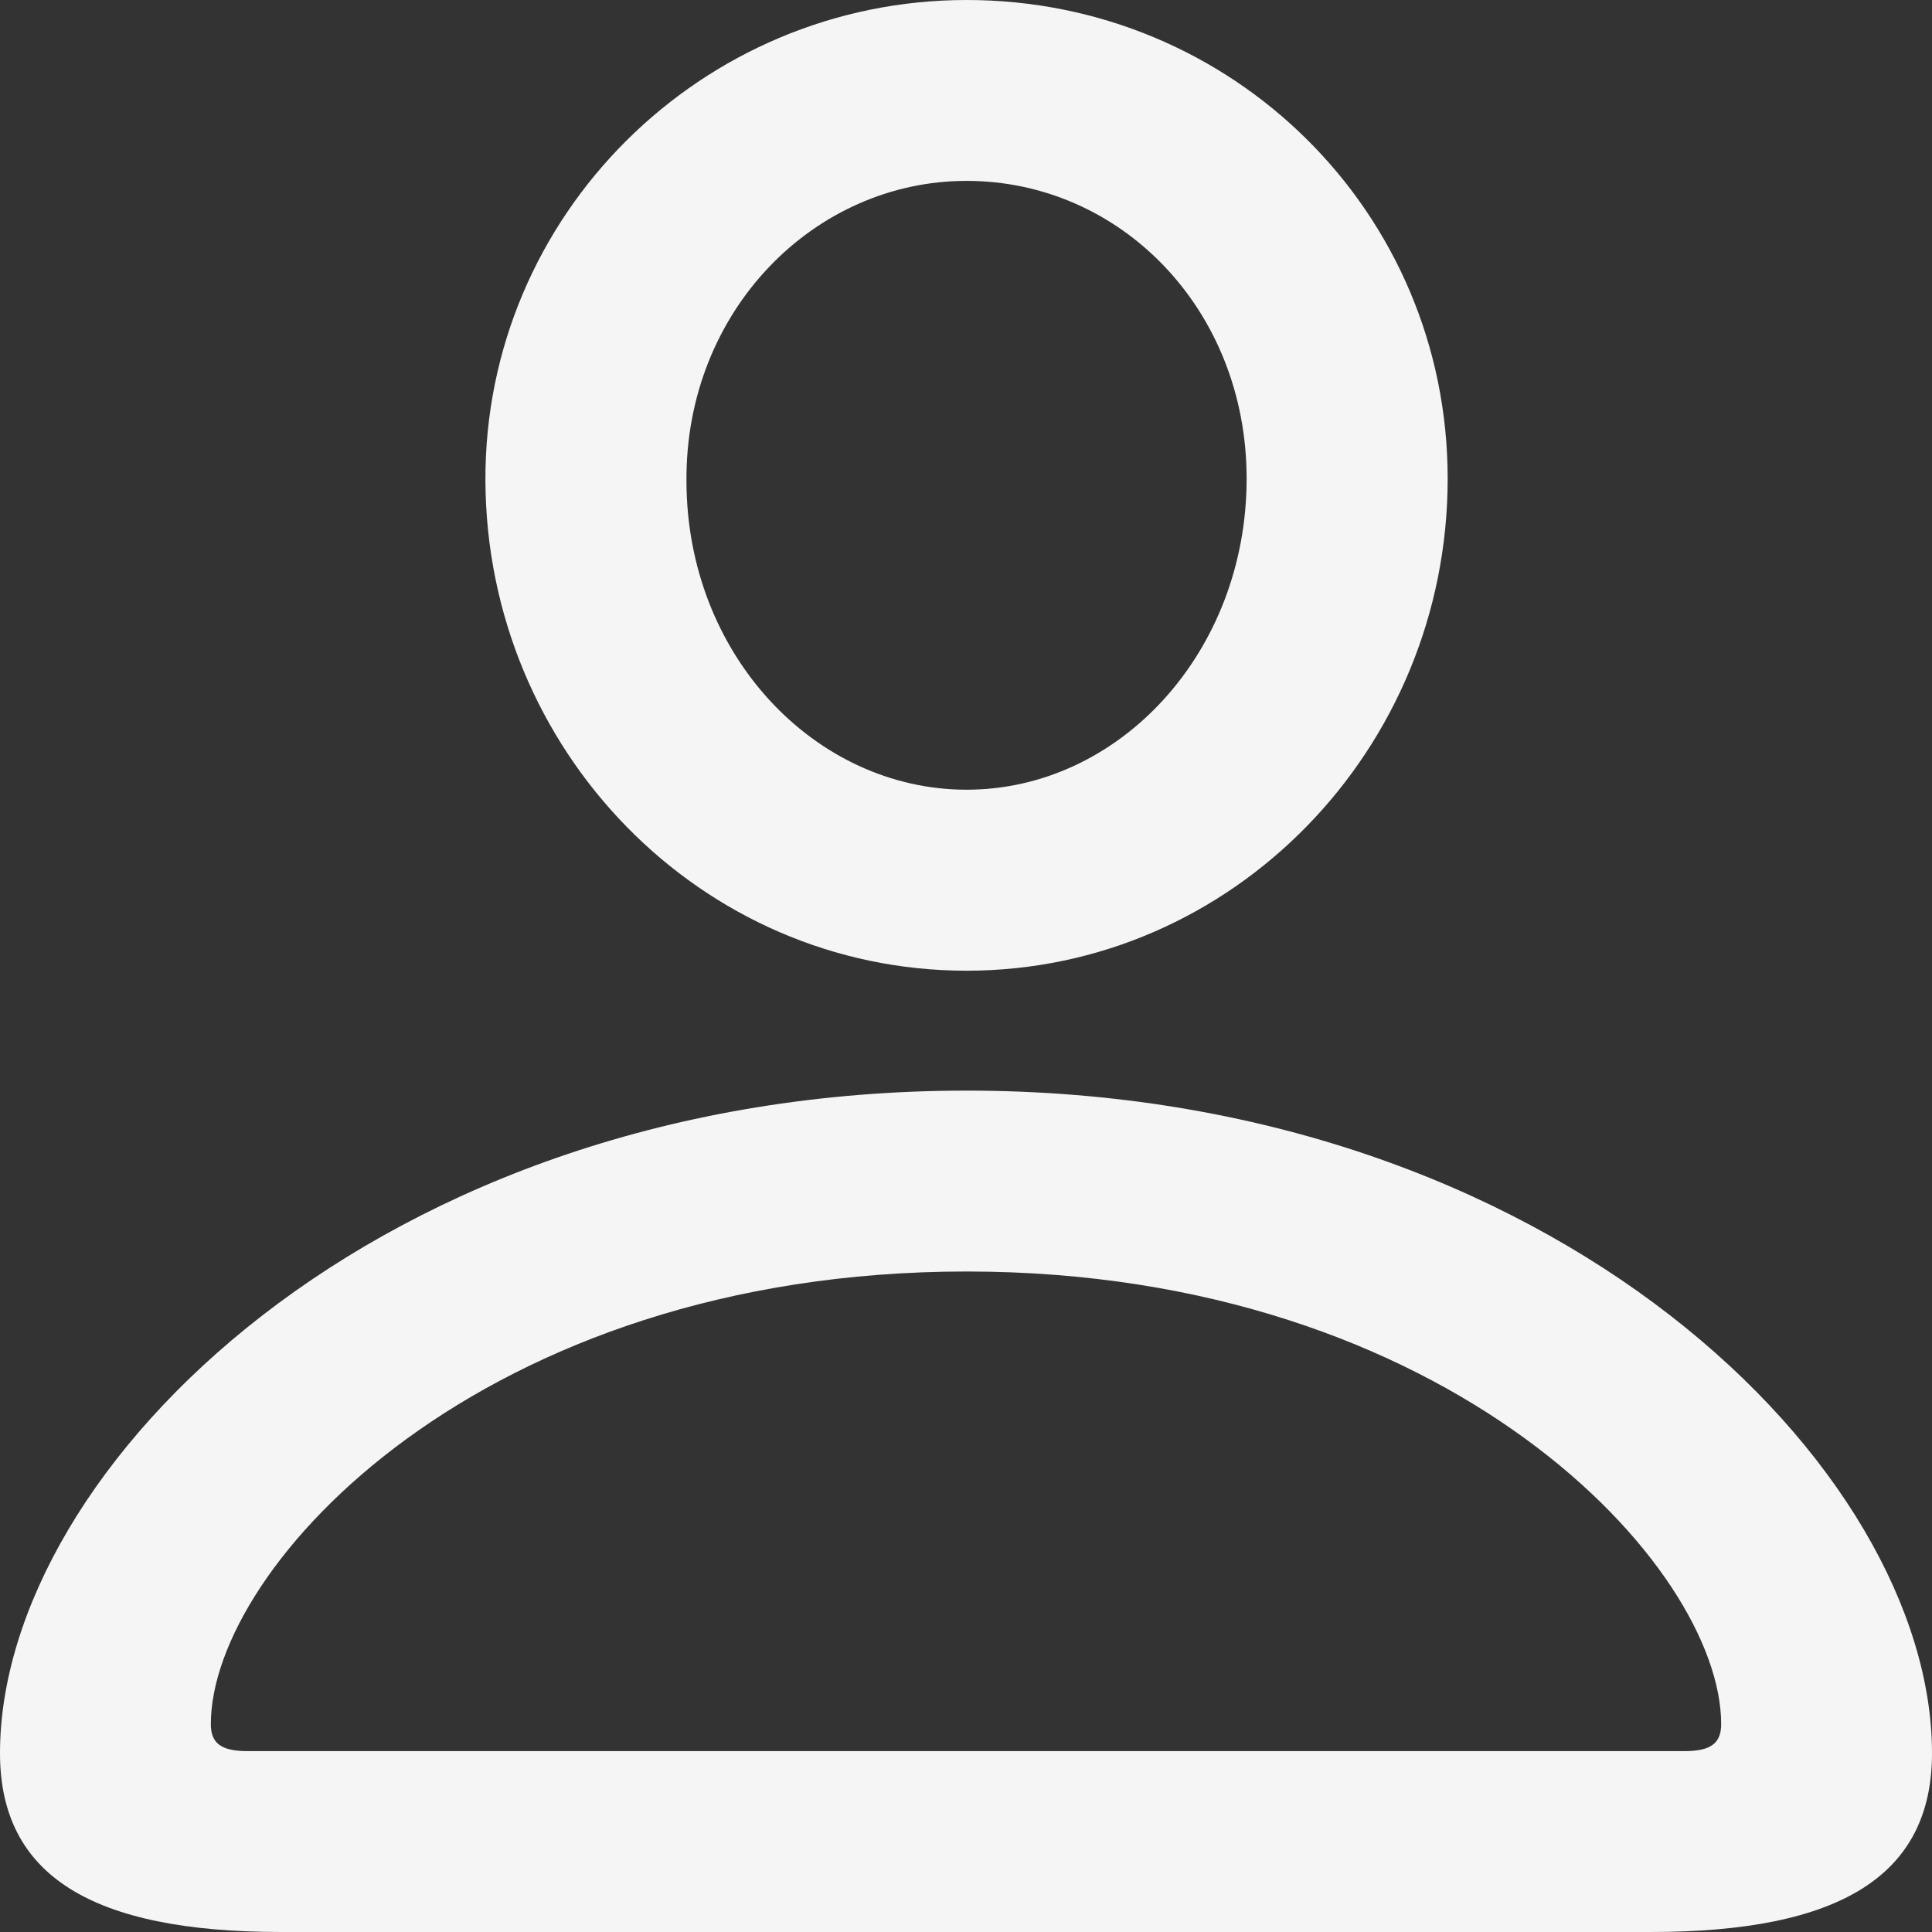
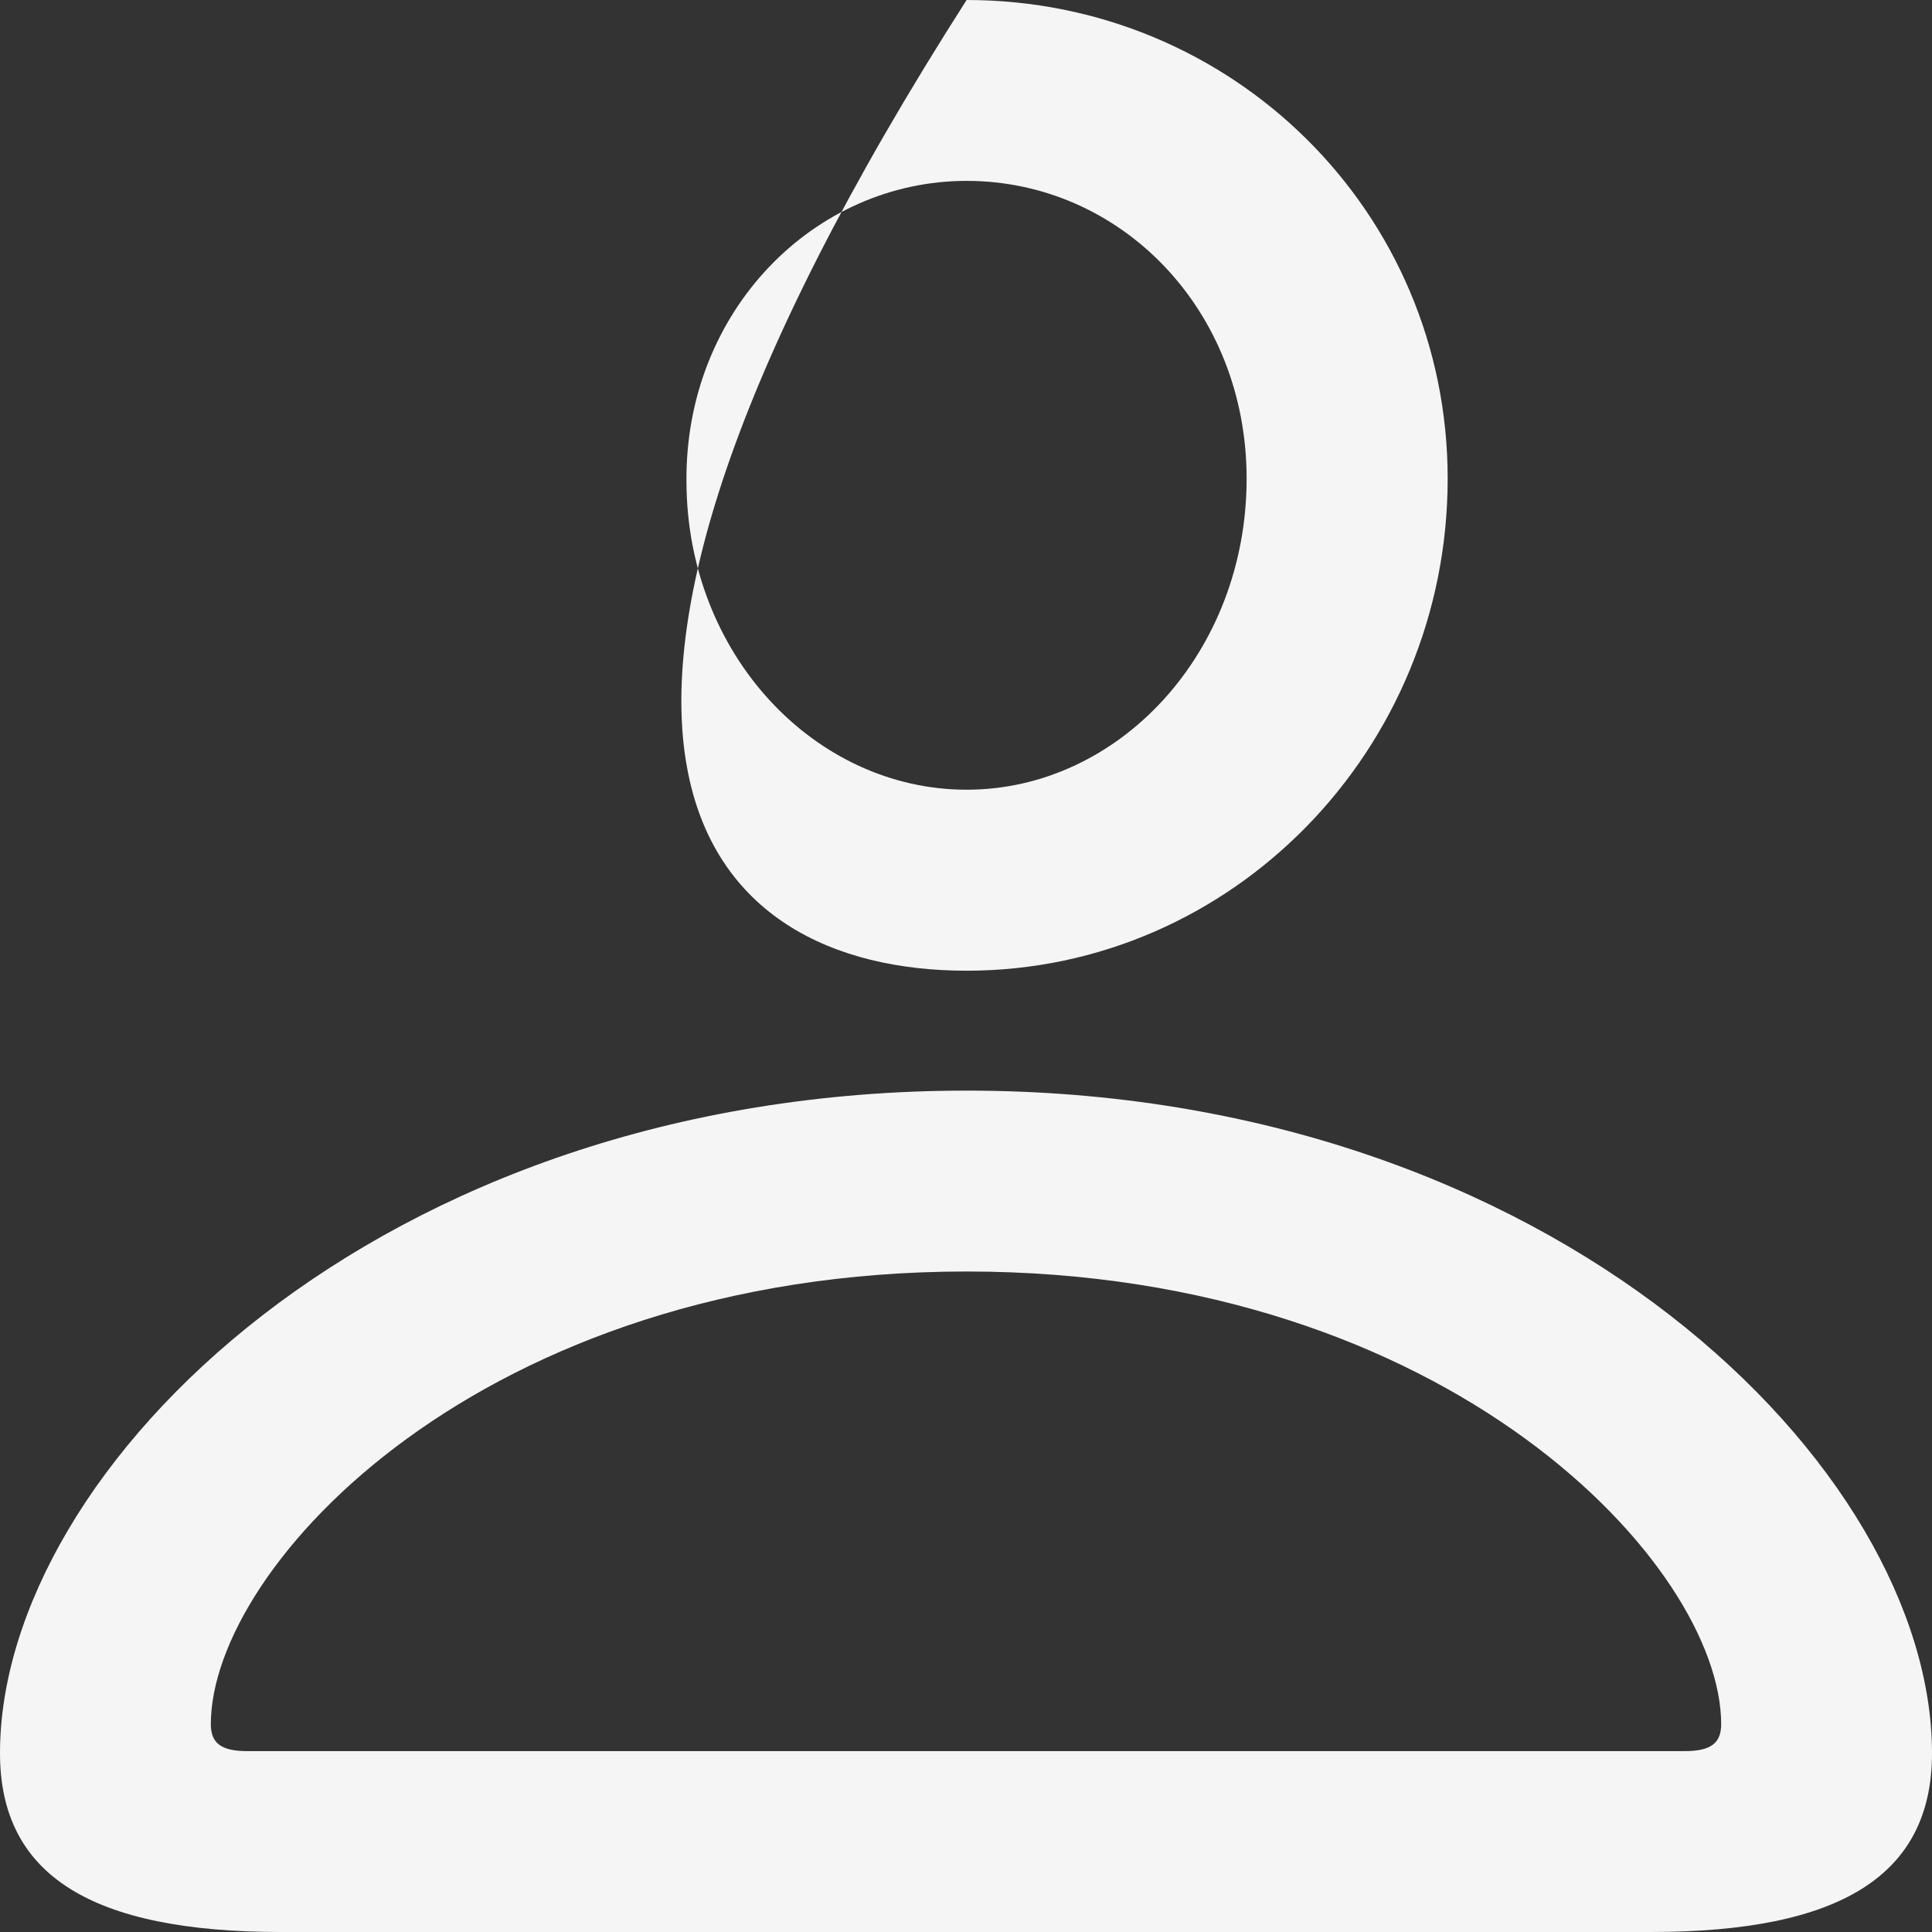
<svg xmlns="http://www.w3.org/2000/svg" width="16" height="16" viewBox="0 0 16 16" fill="none">
  <rect x="0" y="0" width="16" height="16" fill="#333333" stroke="none" />
-   <path d="M8.005 8.039C10.206 8.039 11.989 6.207 11.989 3.964C11.989 1.755 10.206 0 8.005 0C5.812 0 4.011 1.781 4.02 3.981C4.03 6.215 5.803 8.039 8.005 8.039ZM8.005 6.54C6.749 6.54 5.685 5.419 5.685 3.981C5.676 2.577 6.74 1.498 8.005 1.498C9.278 1.498 10.324 2.56 10.324 3.964C10.324 5.402 9.269 6.54 8.005 6.54ZM2.329 16H13.671C15.245 16 16 15.529 16 14.519C16 12.165 12.88 9.032 8.005 9.032C3.129 9.032 0 12.165 0 14.519C0 15.529 0.755 16 2.329 16ZM2.047 14.502C1.828 14.502 1.746 14.433 1.746 14.279C1.746 12.97 3.993 10.53 8.005 10.53C12.007 10.53 14.254 12.97 14.254 14.279C14.254 14.433 14.172 14.502 13.953 14.502H2.047Z" fill="#F5F5F5" />
+   <path d="M8.005 8.039C10.206 8.039 11.989 6.207 11.989 3.964C11.989 1.755 10.206 0 8.005 0C4.03 6.215 5.803 8.039 8.005 8.039ZM8.005 6.54C6.749 6.54 5.685 5.419 5.685 3.981C5.676 2.577 6.74 1.498 8.005 1.498C9.278 1.498 10.324 2.56 10.324 3.964C10.324 5.402 9.269 6.54 8.005 6.54ZM2.329 16H13.671C15.245 16 16 15.529 16 14.519C16 12.165 12.88 9.032 8.005 9.032C3.129 9.032 0 12.165 0 14.519C0 15.529 0.755 16 2.329 16ZM2.047 14.502C1.828 14.502 1.746 14.433 1.746 14.279C1.746 12.97 3.993 10.53 8.005 10.53C12.007 10.53 14.254 12.97 14.254 14.279C14.254 14.433 14.172 14.502 13.953 14.502H2.047Z" fill="#F5F5F5" />
</svg>